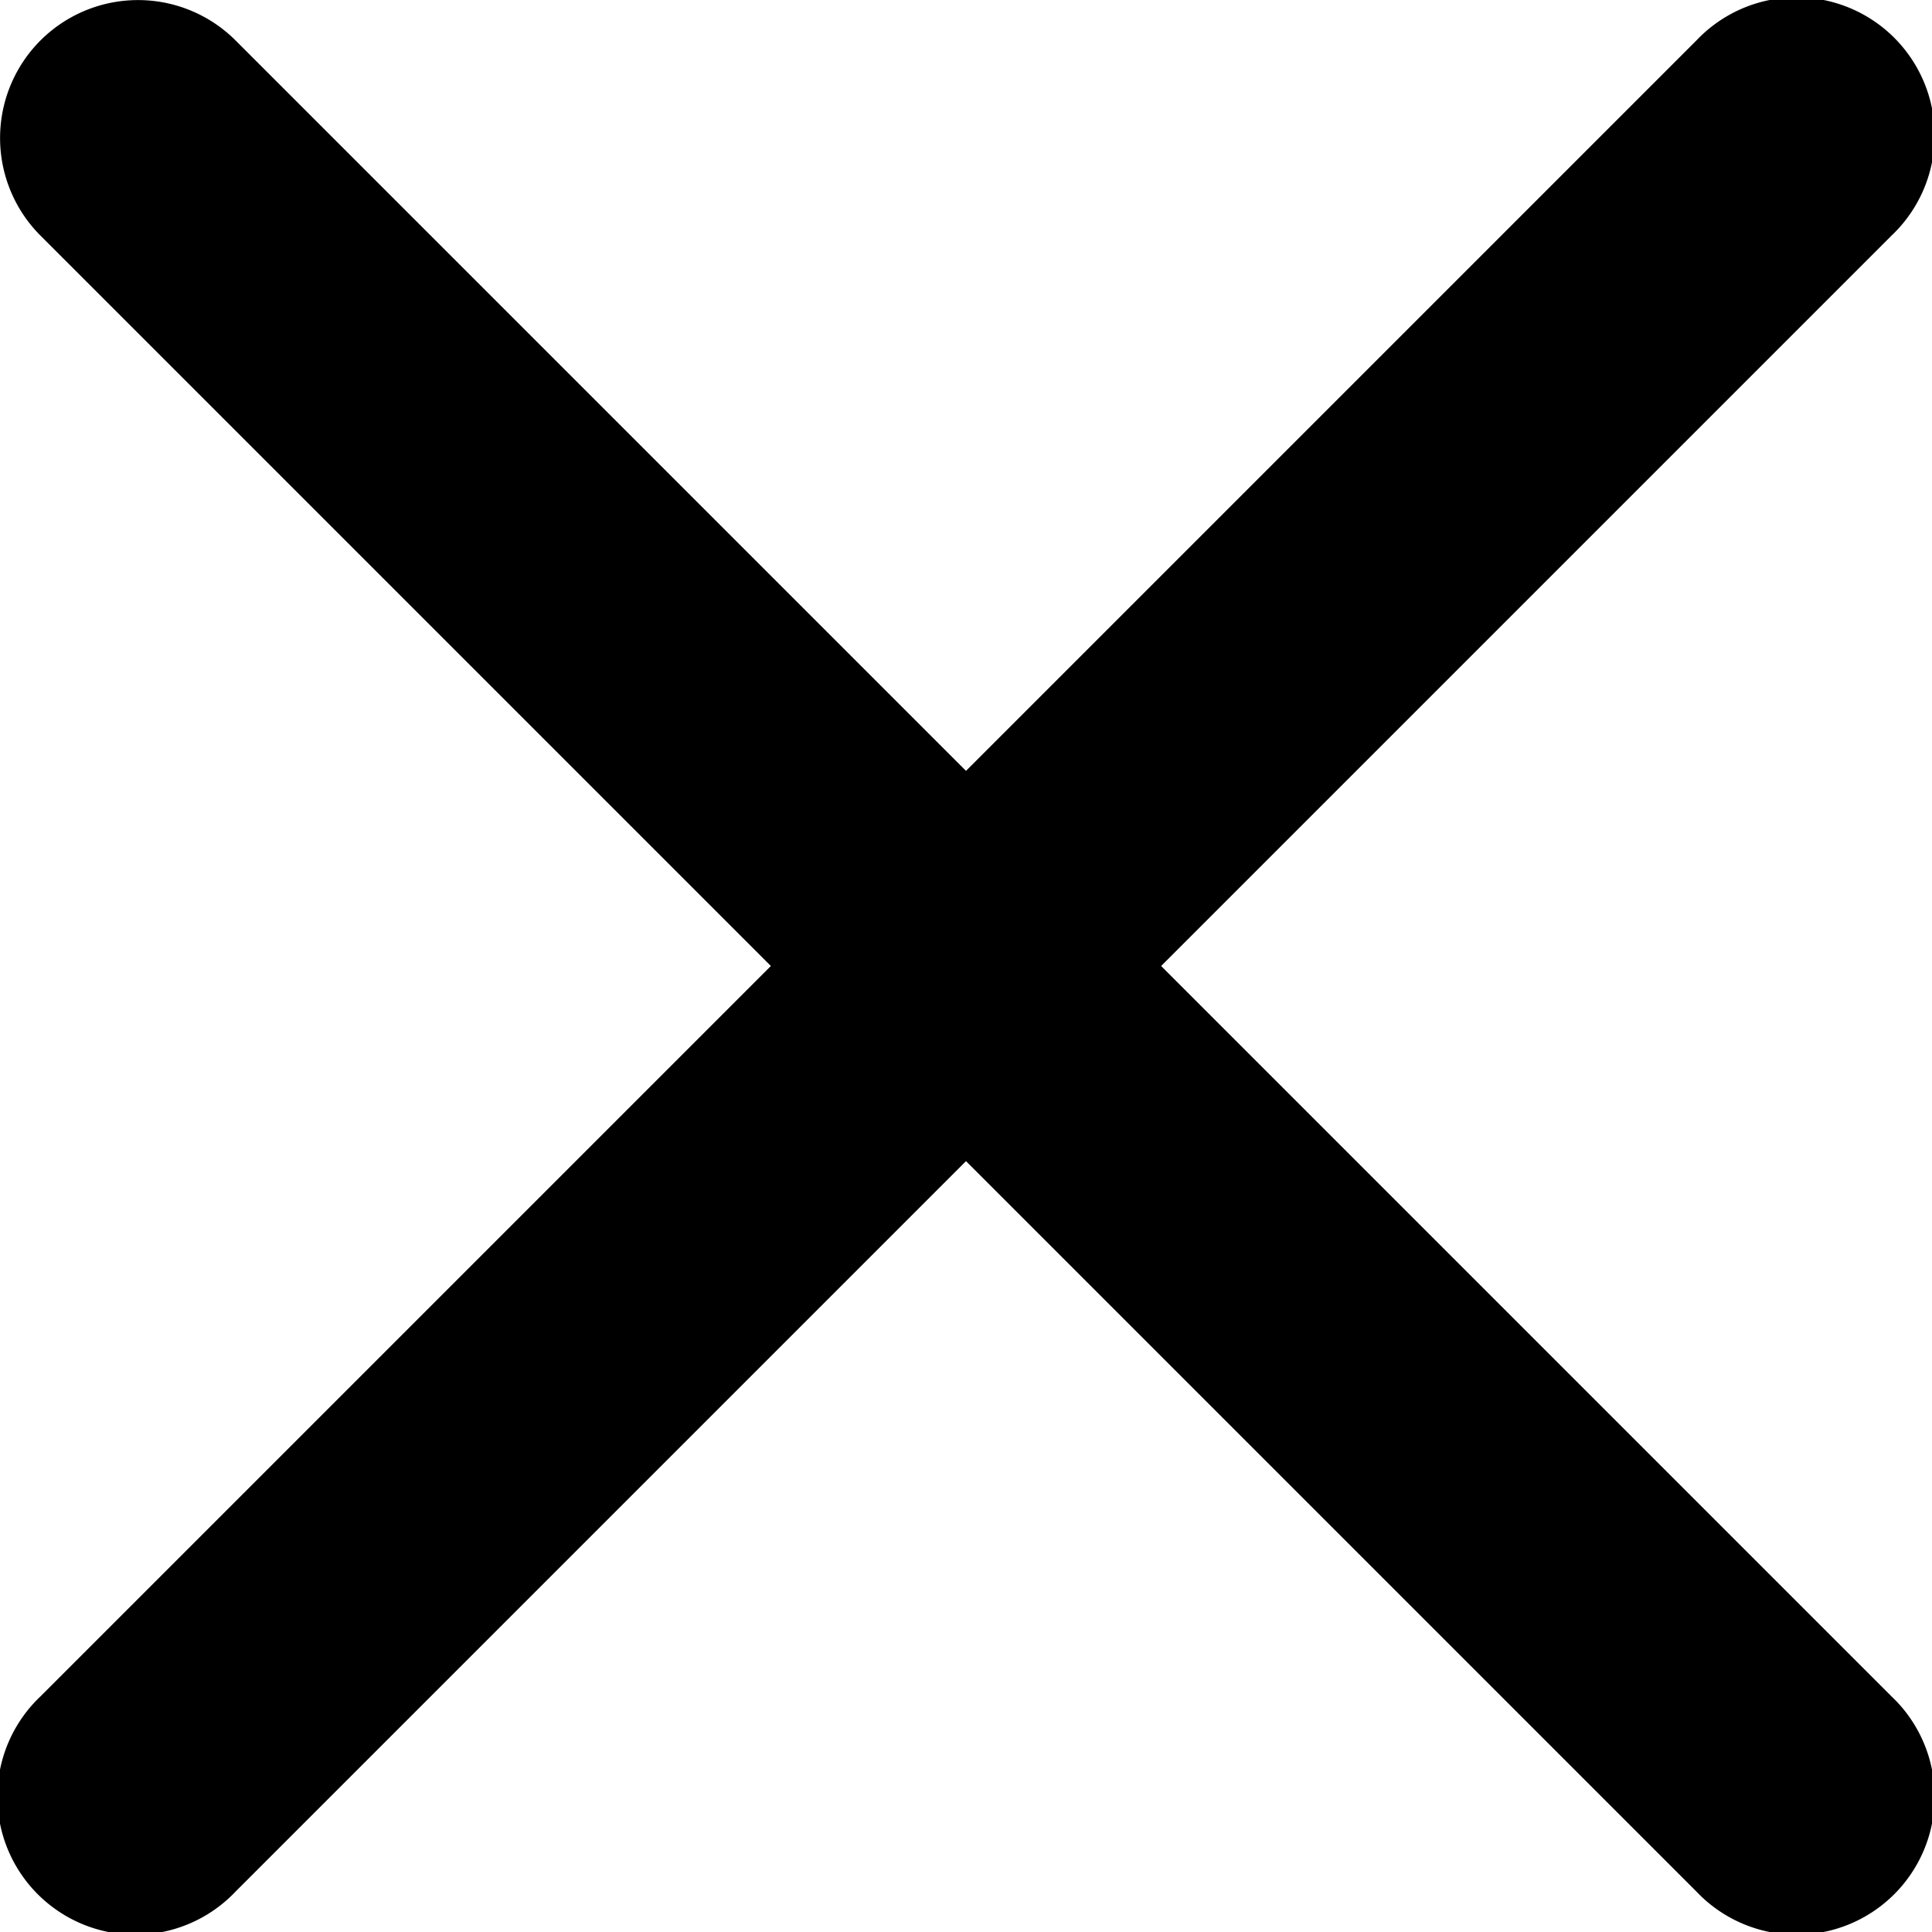
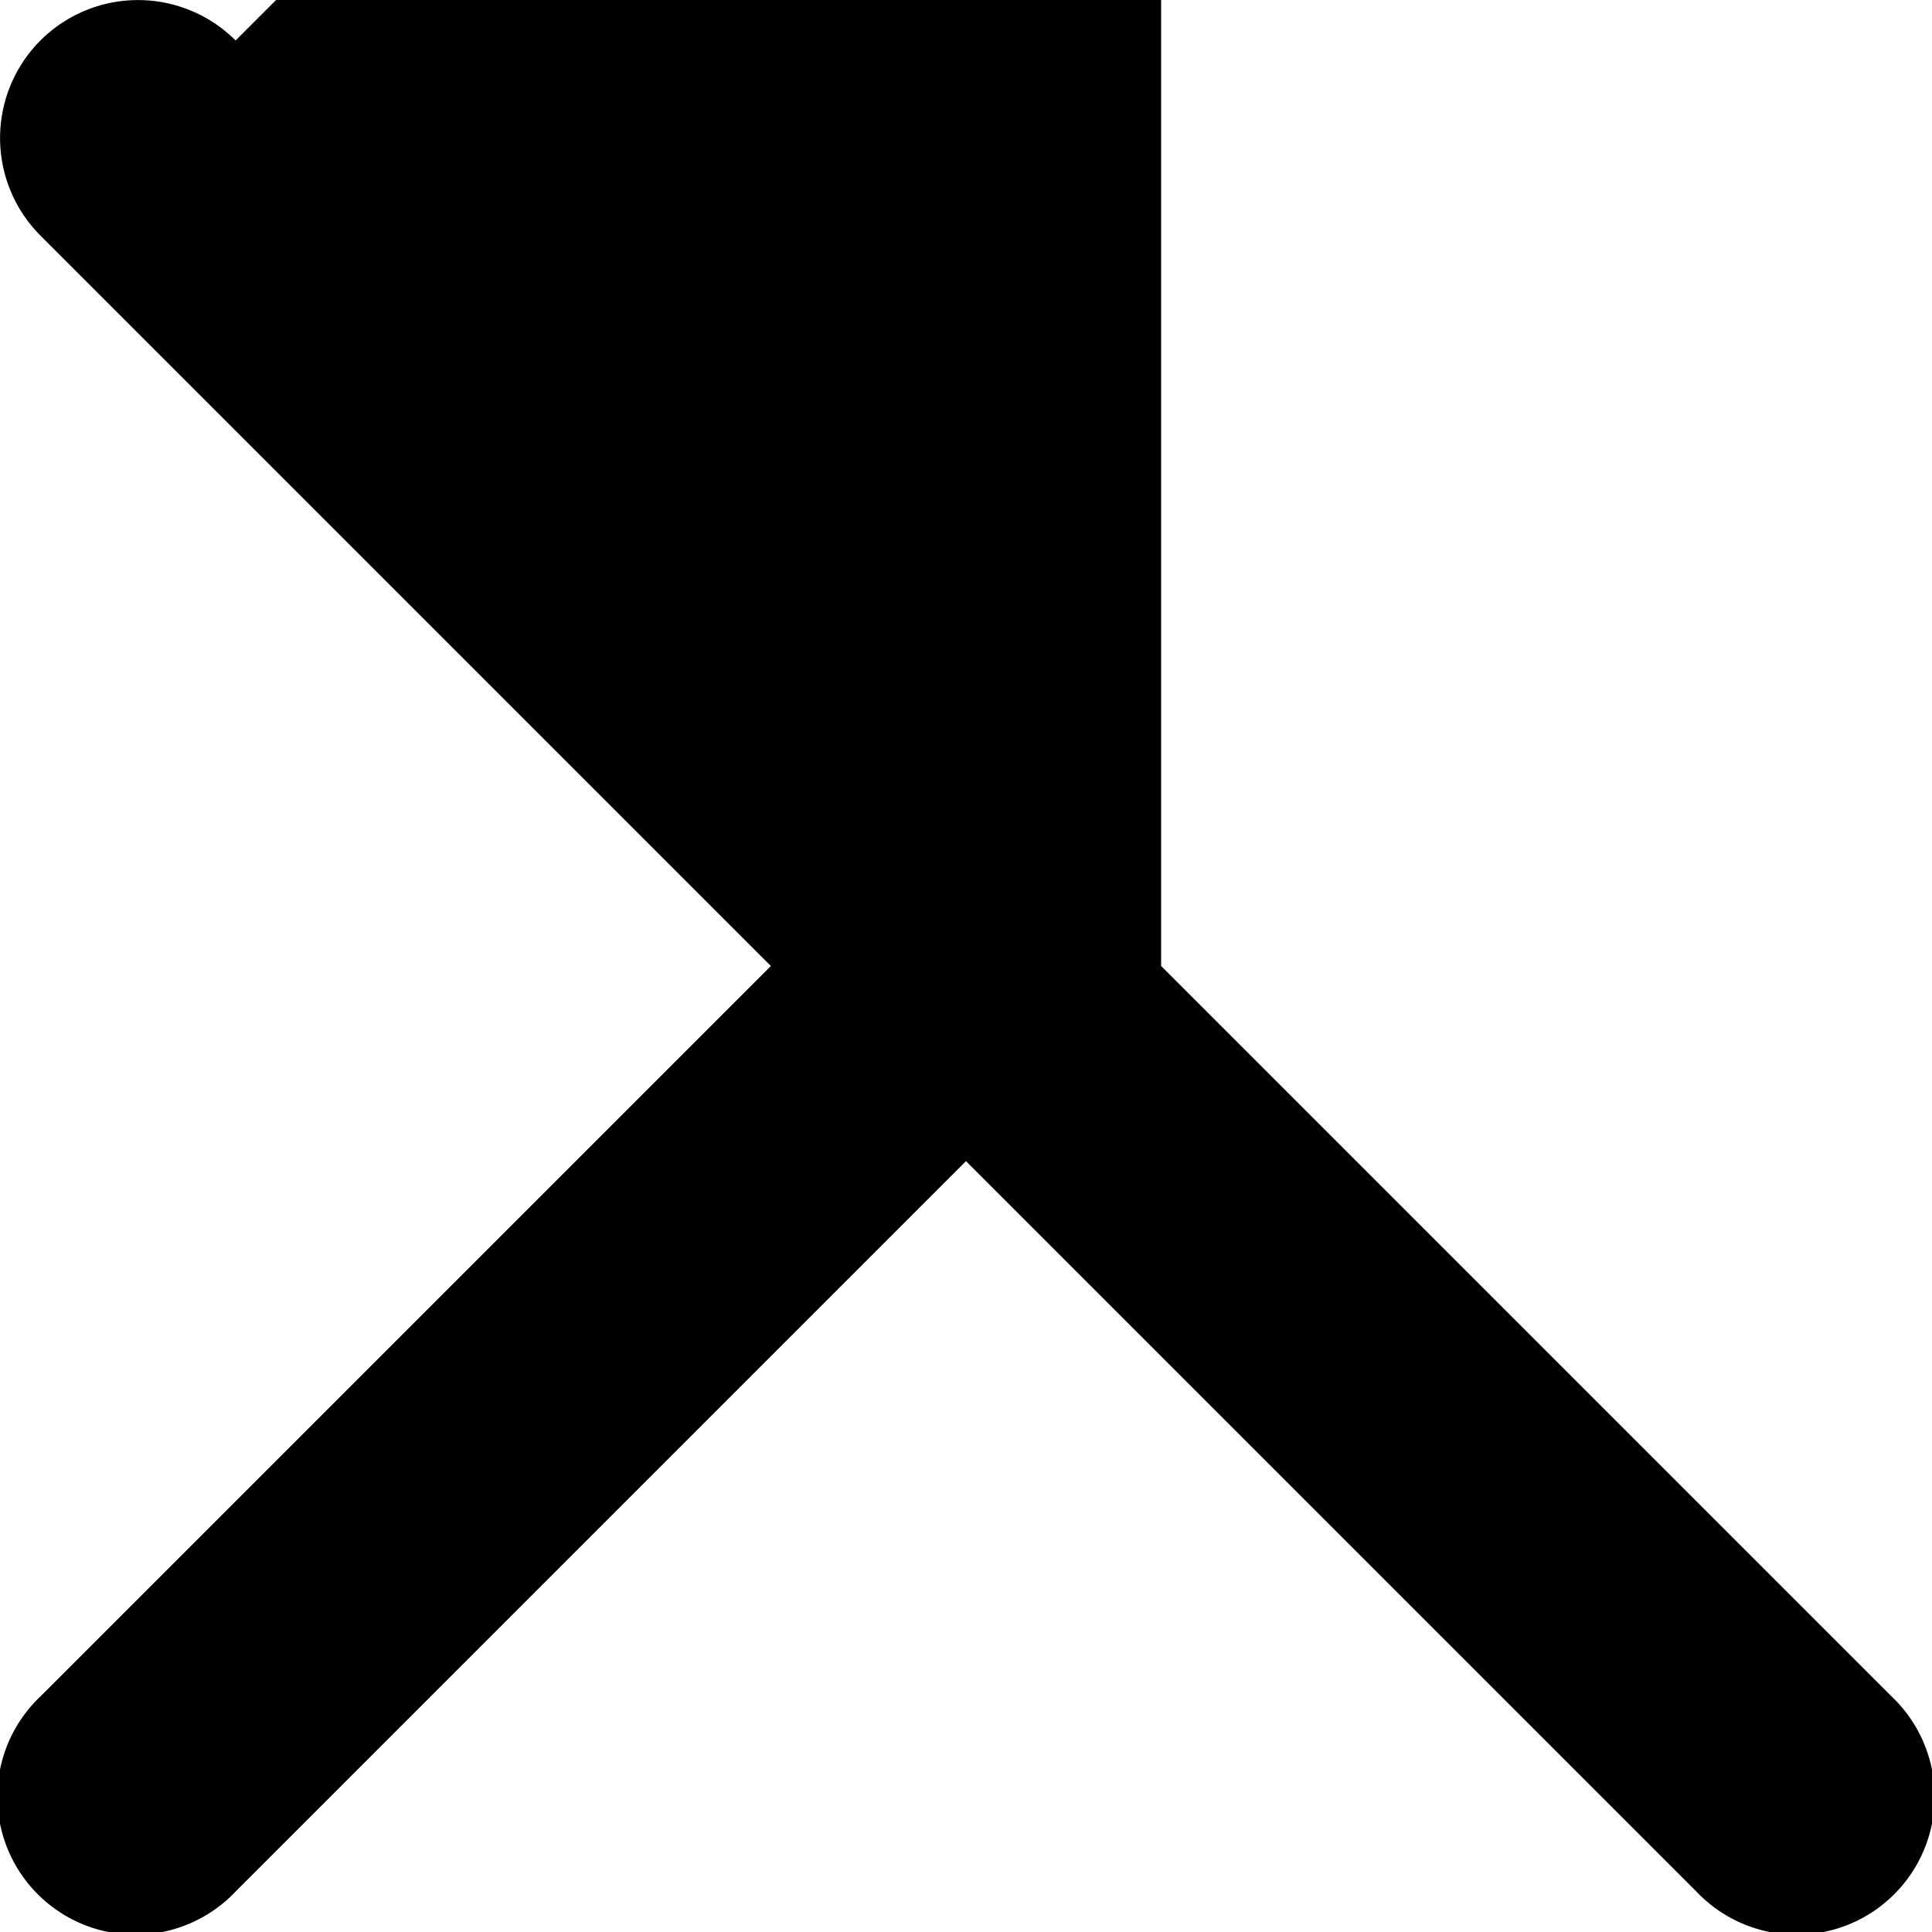
<svg xmlns="http://www.w3.org/2000/svg" width="18" height="18" viewBox="0 0 18 18">
  <g transform="translate(-427 -15)">
-     <path d="M1.377,1.377a1.286,1.286,0,0,1,1.818,0L10,8.182l6.805-6.805a1.286,1.286,0,1,1,1.818,1.818L11.818,10l6.805,6.805a1.286,1.286,0,1,1-1.818,1.818L10,11.818,3.195,18.623a1.286,1.286,0,1,1-1.818-1.818L8.182,10,1.377,3.195a1.286,1.286,0,0,1,0-1.818Z" transform="translate(426 14)" />
+     <path d="M1.377,1.377a1.286,1.286,0,0,1,1.818,0l6.805-6.805a1.286,1.286,0,1,1,1.818,1.818L11.818,10l6.805,6.805a1.286,1.286,0,1,1-1.818,1.818L10,11.818,3.195,18.623a1.286,1.286,0,1,1-1.818-1.818L8.182,10,1.377,3.195a1.286,1.286,0,0,1,0-1.818Z" transform="translate(426 14)" />
  </g>
</svg>